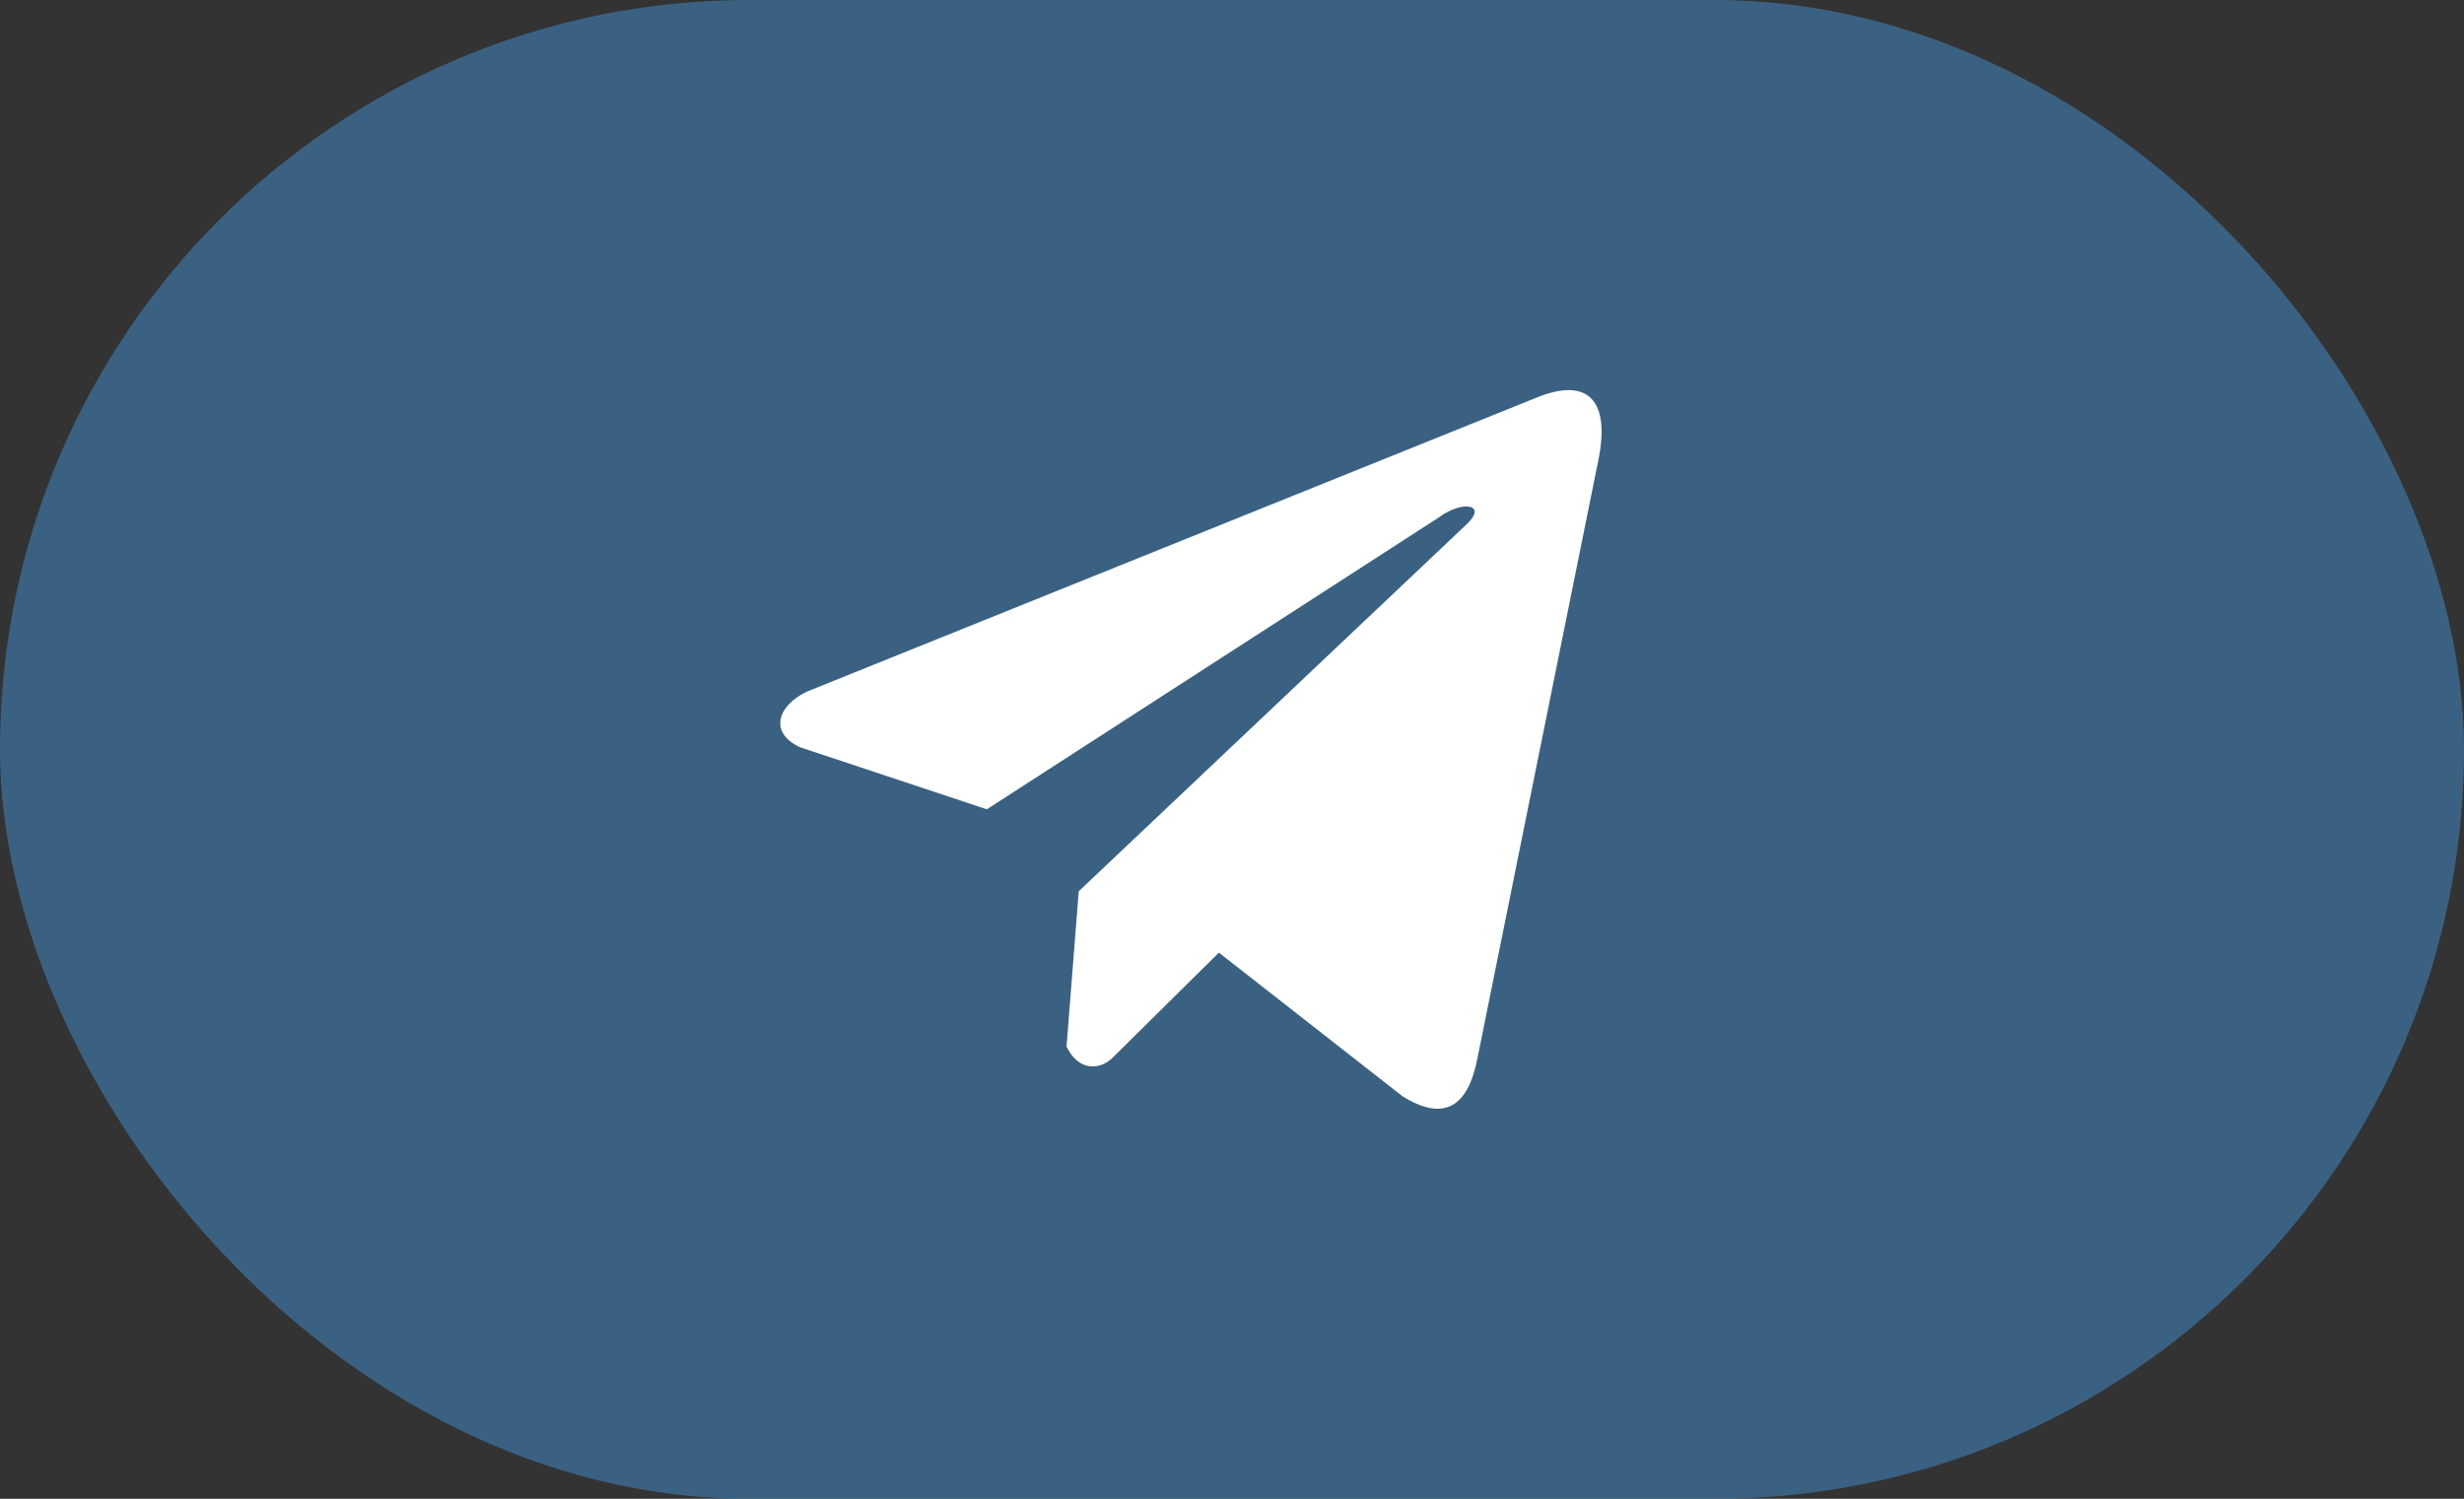
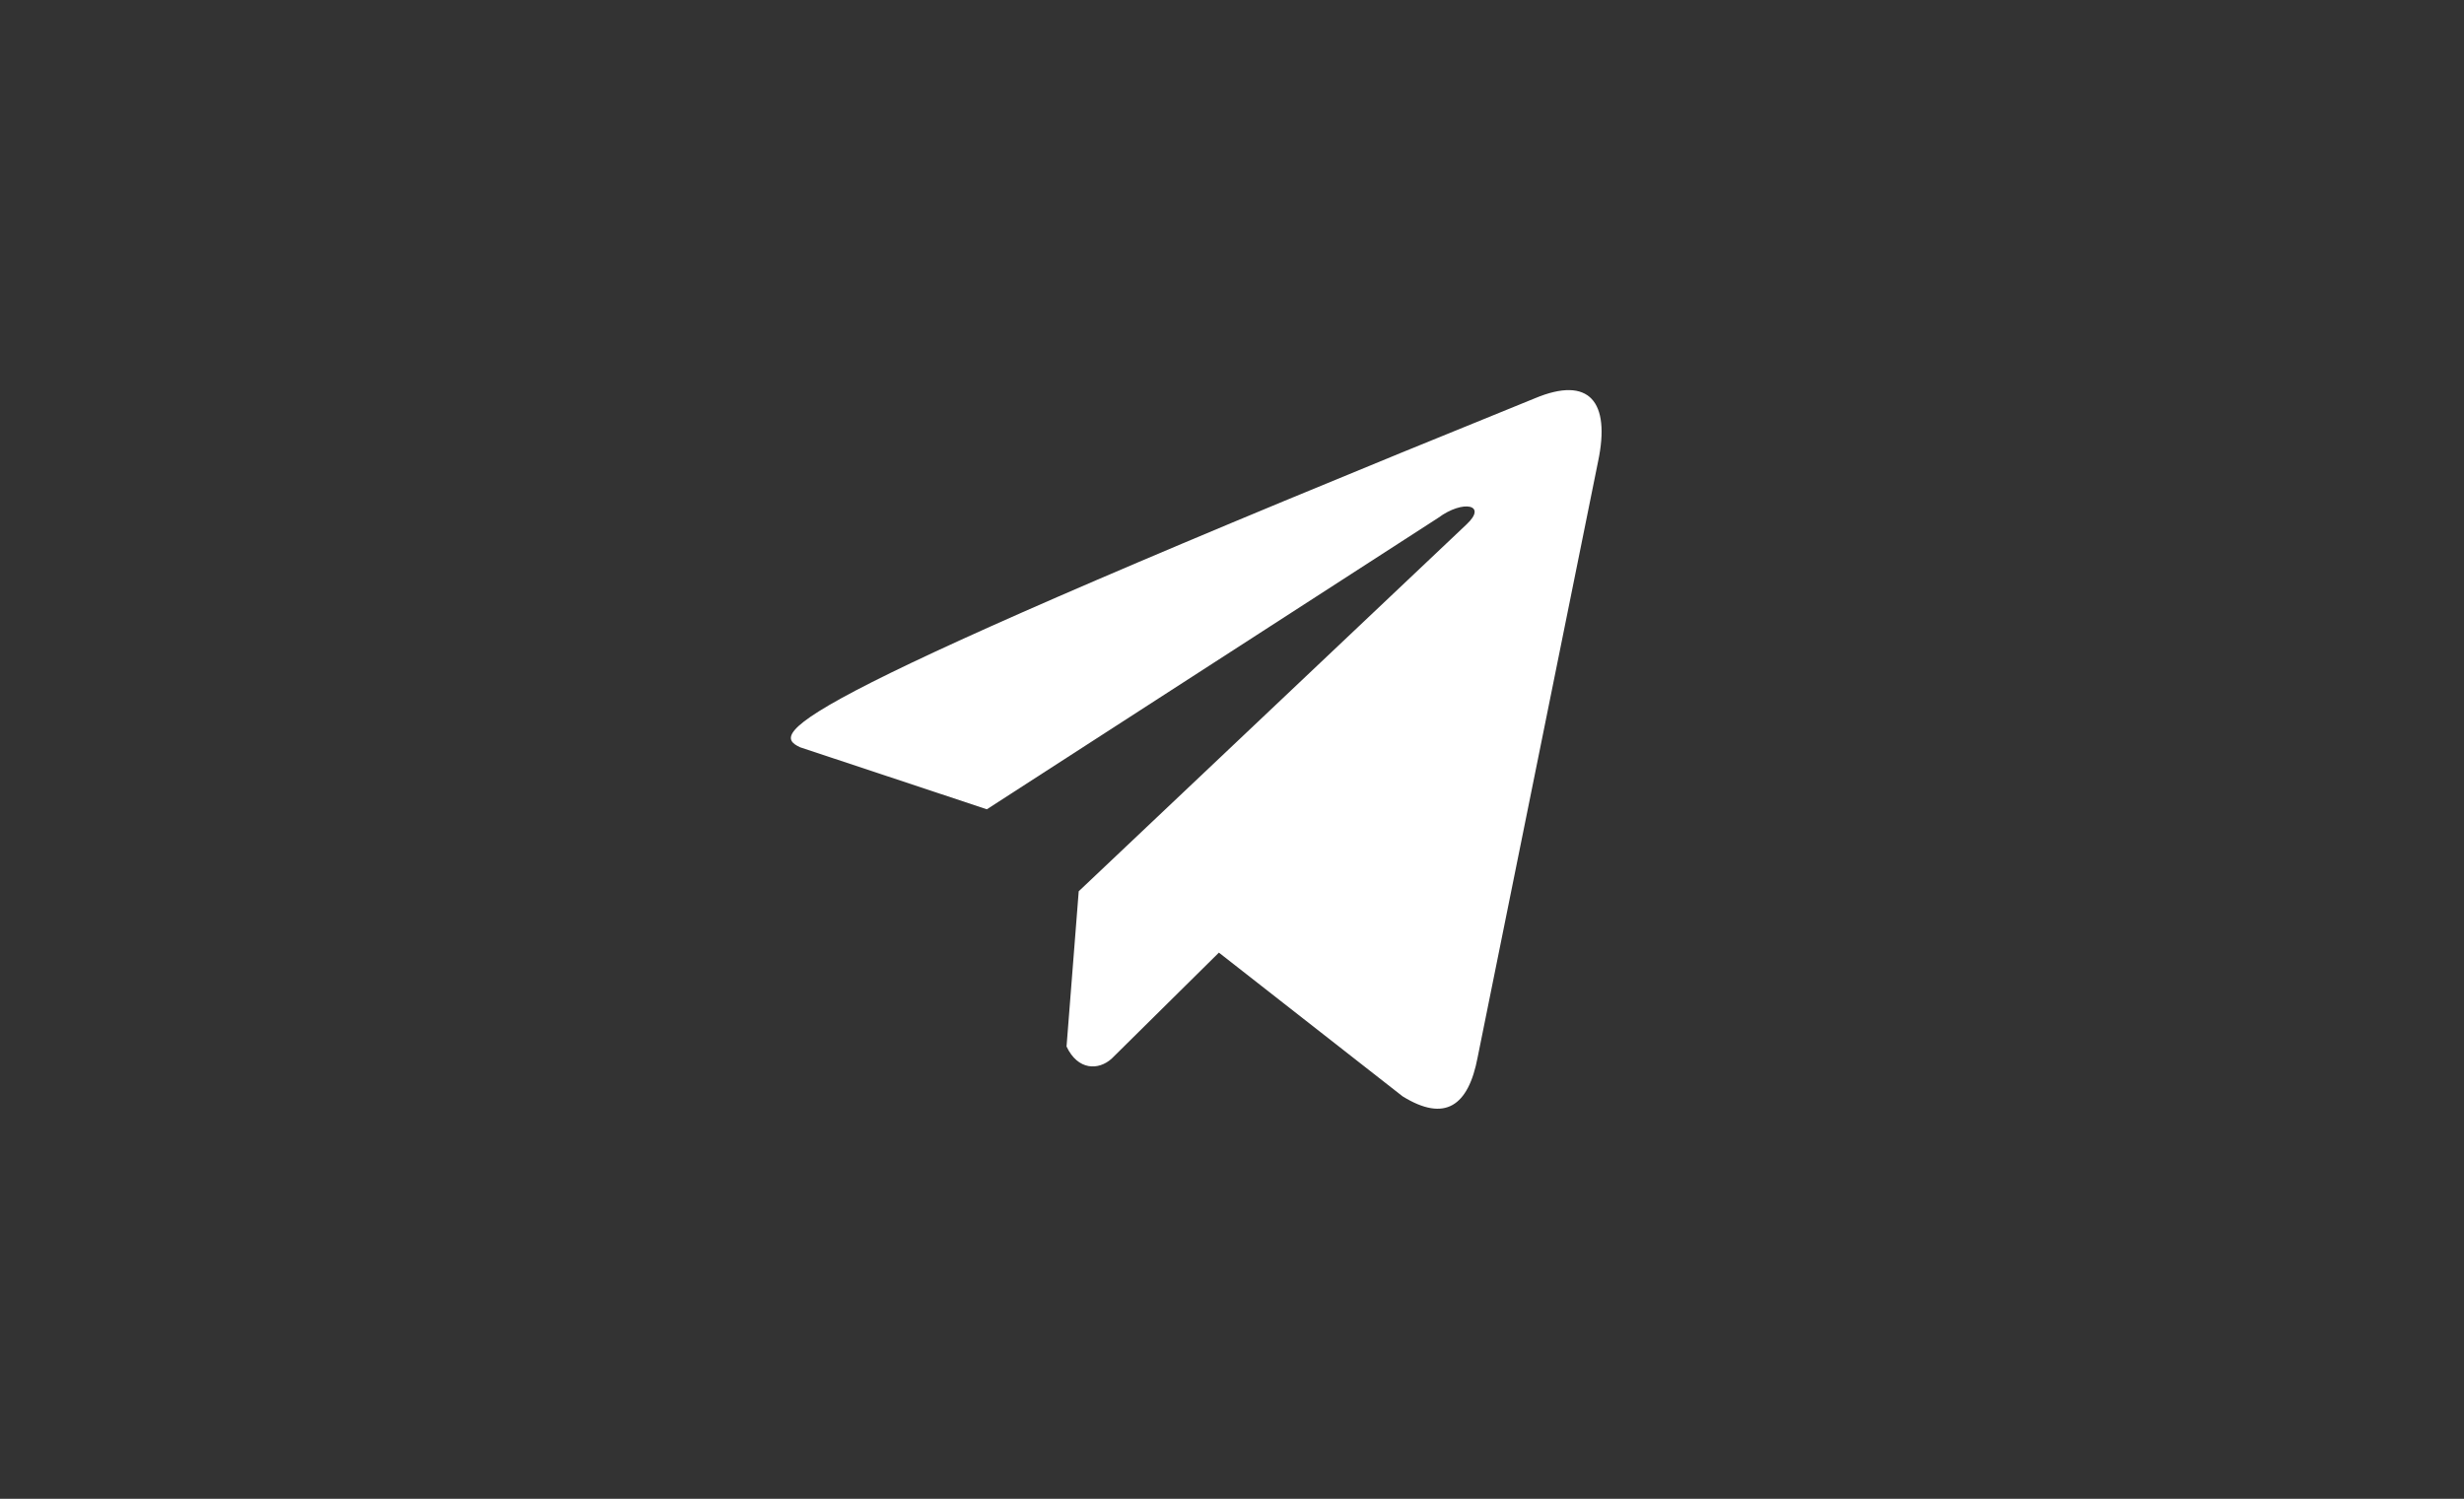
<svg xmlns="http://www.w3.org/2000/svg" width="120" height="73" viewBox="0 0 120 73" fill="none">
  <rect x="0" y="0" width="120" height="73" fill="#333333" stroke="none" />
-   <rect width="120" height="73" rx="36.5" fill="#3E76A5" fill-opacity="0.7" />
-   <path d="M74.753 19.398L39.315 33.678C37.889 34.343 37.406 35.674 38.97 36.397L48.061 39.416L70.043 25.22C71.243 24.329 72.472 24.567 71.415 25.547L52.535 43.409L51.942 50.969C52.492 52.136 53.497 52.141 54.139 51.561L59.362 46.397L68.308 53.396C70.386 54.682 71.516 53.852 71.963 51.496L77.831 22.464C78.44 19.564 77.401 18.287 74.753 19.398V19.398Z" fill="white" />
+   <path d="M74.753 19.398C37.889 34.343 37.406 35.674 38.97 36.397L48.061 39.416L70.043 25.22C71.243 24.329 72.472 24.567 71.415 25.547L52.535 43.409L51.942 50.969C52.492 52.136 53.497 52.141 54.139 51.561L59.362 46.397L68.308 53.396C70.386 54.682 71.516 53.852 71.963 51.496L77.831 22.464C78.44 19.564 77.401 18.287 74.753 19.398V19.398Z" fill="white" />
</svg>